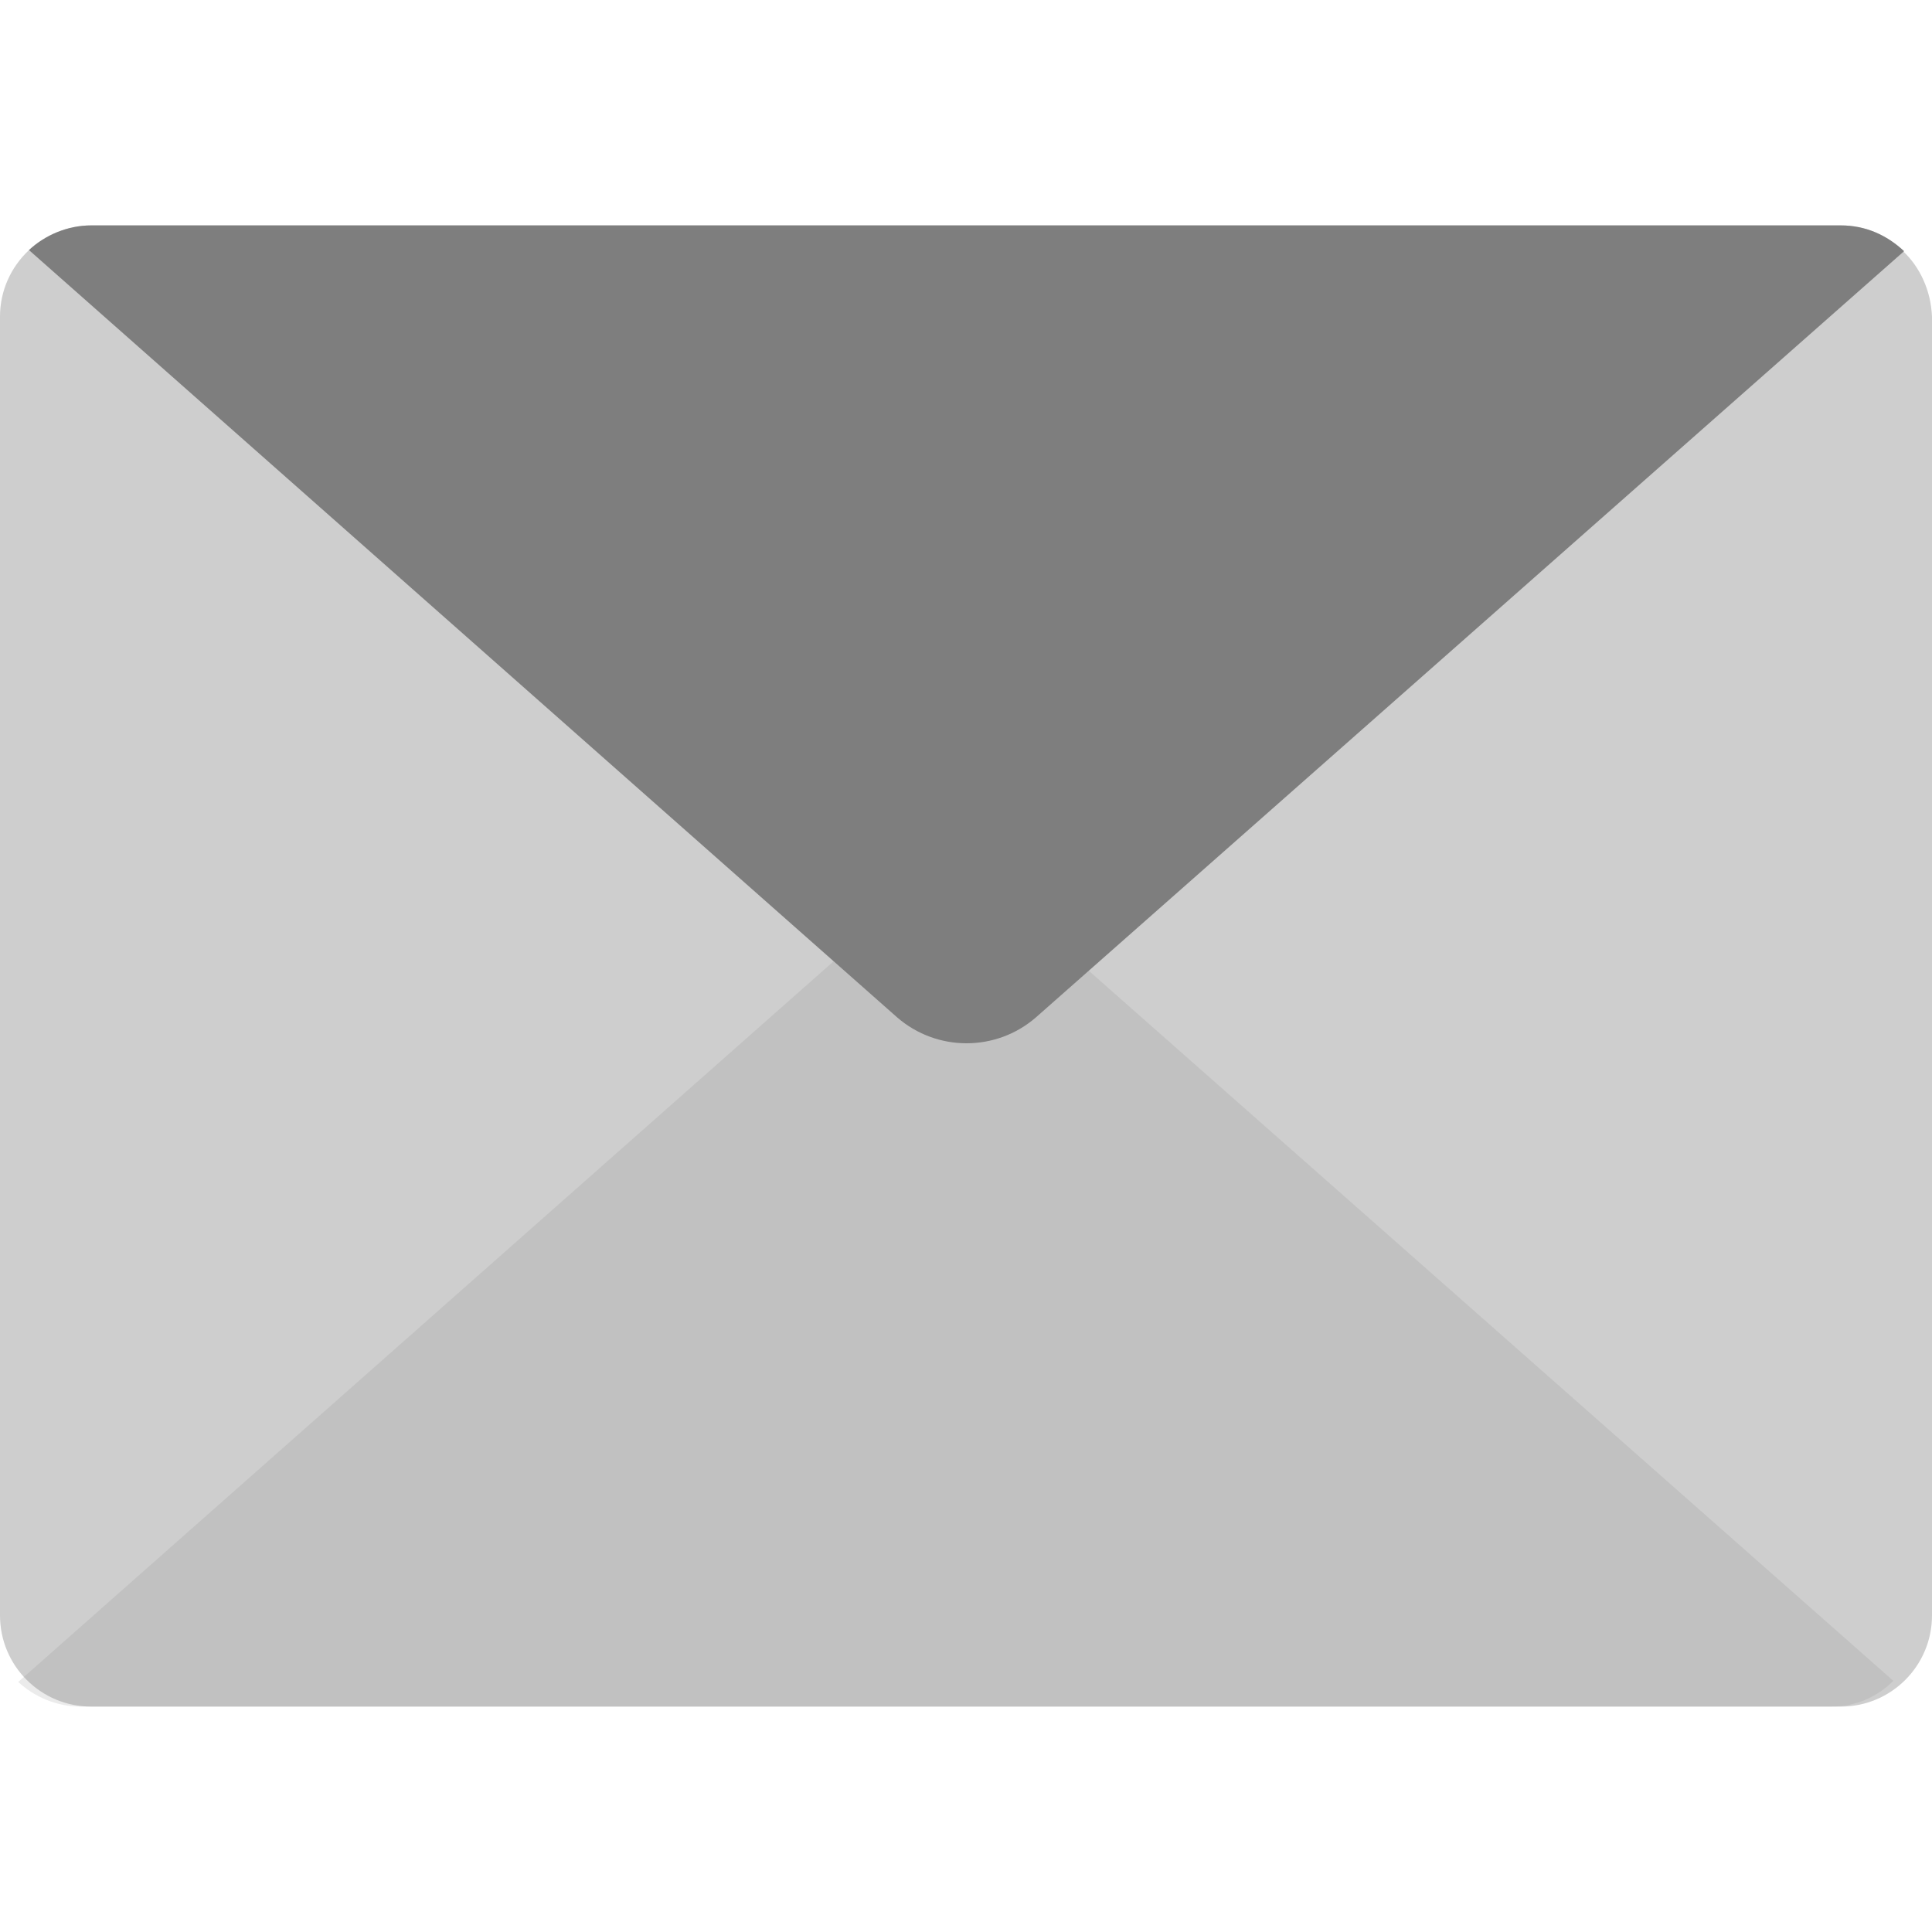
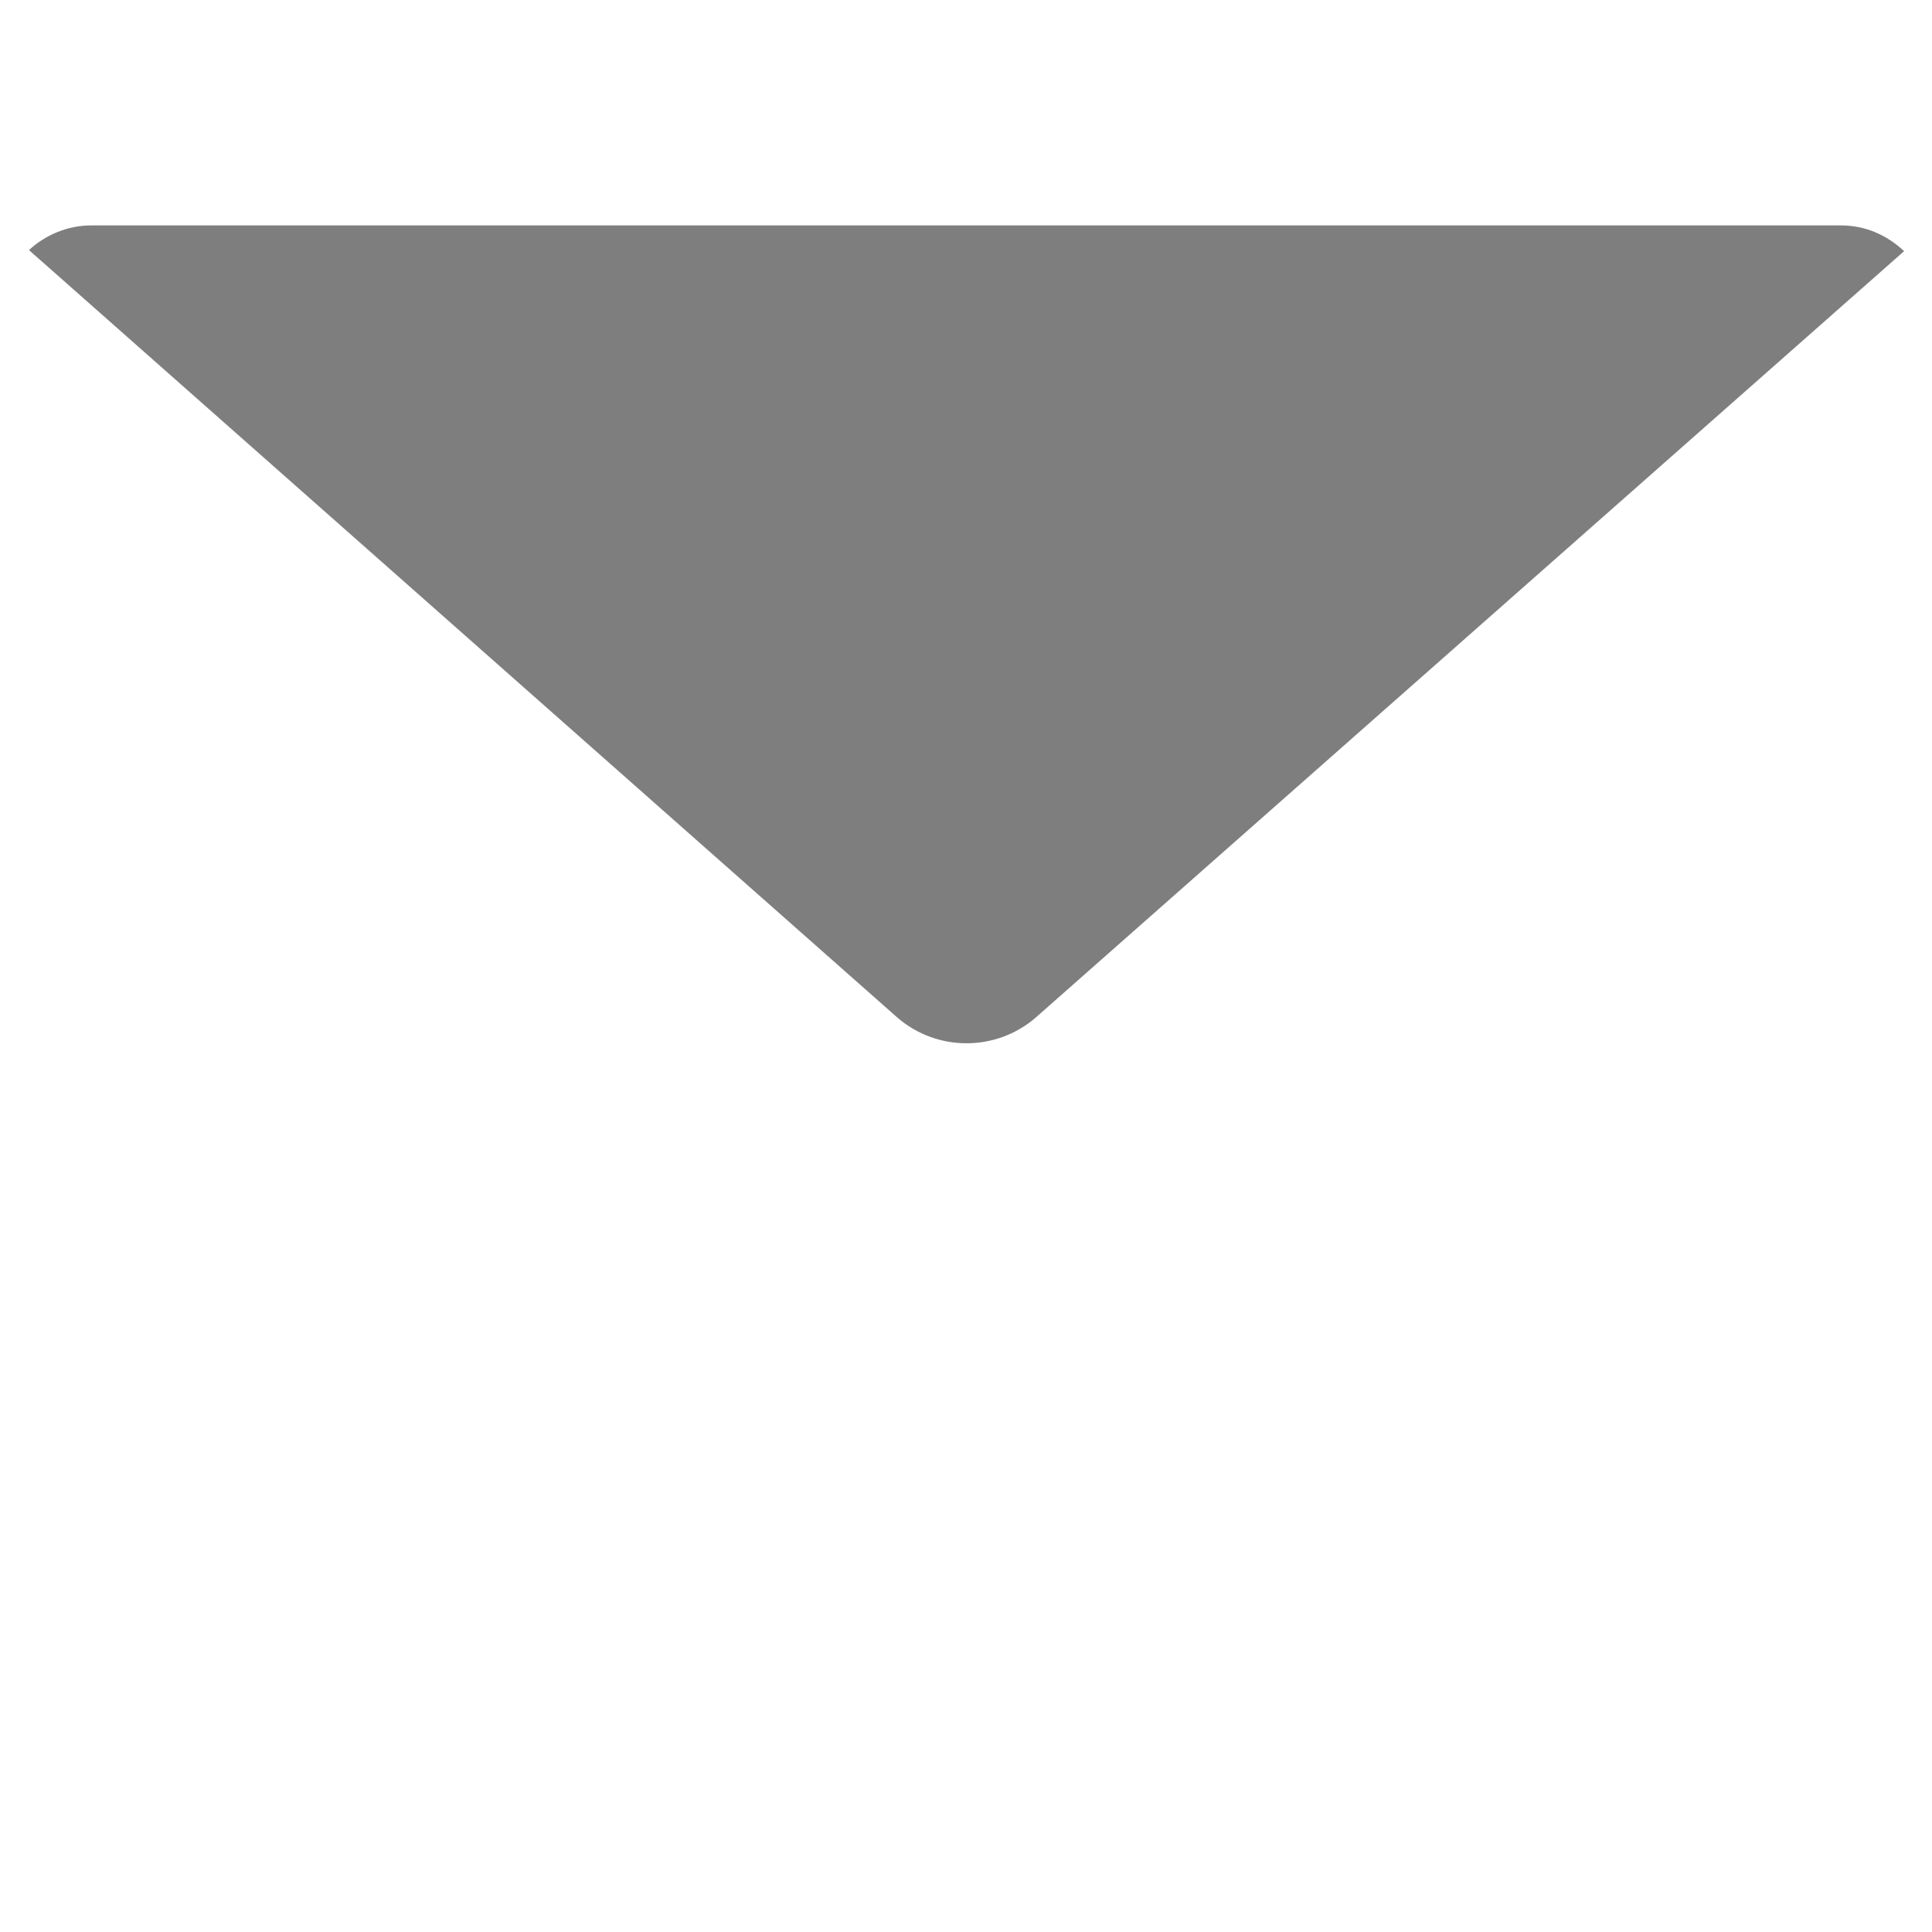
<svg xmlns="http://www.w3.org/2000/svg" version="1.1" id="Layer_1" x="0px" y="0px" viewBox="0 0 180 180" style="enable-background:new 0 0 180 180;" xml:space="preserve">
  <style type="text/css">
	.st0{fill:#CECECE;}
	.st1{opacity:0.15;fill:#7E7E7E;}
	.st2{fill:#7E7E7E;}
</style>
-   <path class="st0" d="M180,29.5v121c0,4.7-3.8,8.5-8.5,8.5H8.5c-4.7,0-8.5-3.8-8.5-8.5v-121c0-2.4,1-4.6,2.7-6.2  C4.2,21.9,6.3,21,8.5,21h163c2.3,0,4.3,0.9,5.8,2.4C178.9,24.9,179.9,27.1,180,29.5L180,29.5z" />
-   <path class="st1" d="M176.4,156.6L95.5,85.2c-3.7-3.2-9.2-3.2-12.9,0L1.7,156.7c1.5,1.4,3.6,2.3,5.8,2.3h163.1  C172.9,159,174.9,158.1,176.4,156.6L176.4,156.6z" />
  <path class="st2" d="M177.4,23.4L96.5,94.8c-3.7,3.2-9.2,3.2-12.9,0L2.7,23.3C4.2,21.9,6.3,21,8.5,21h163  C173.8,21,175.8,21.9,177.4,23.4L177.4,23.4z" />
</svg>